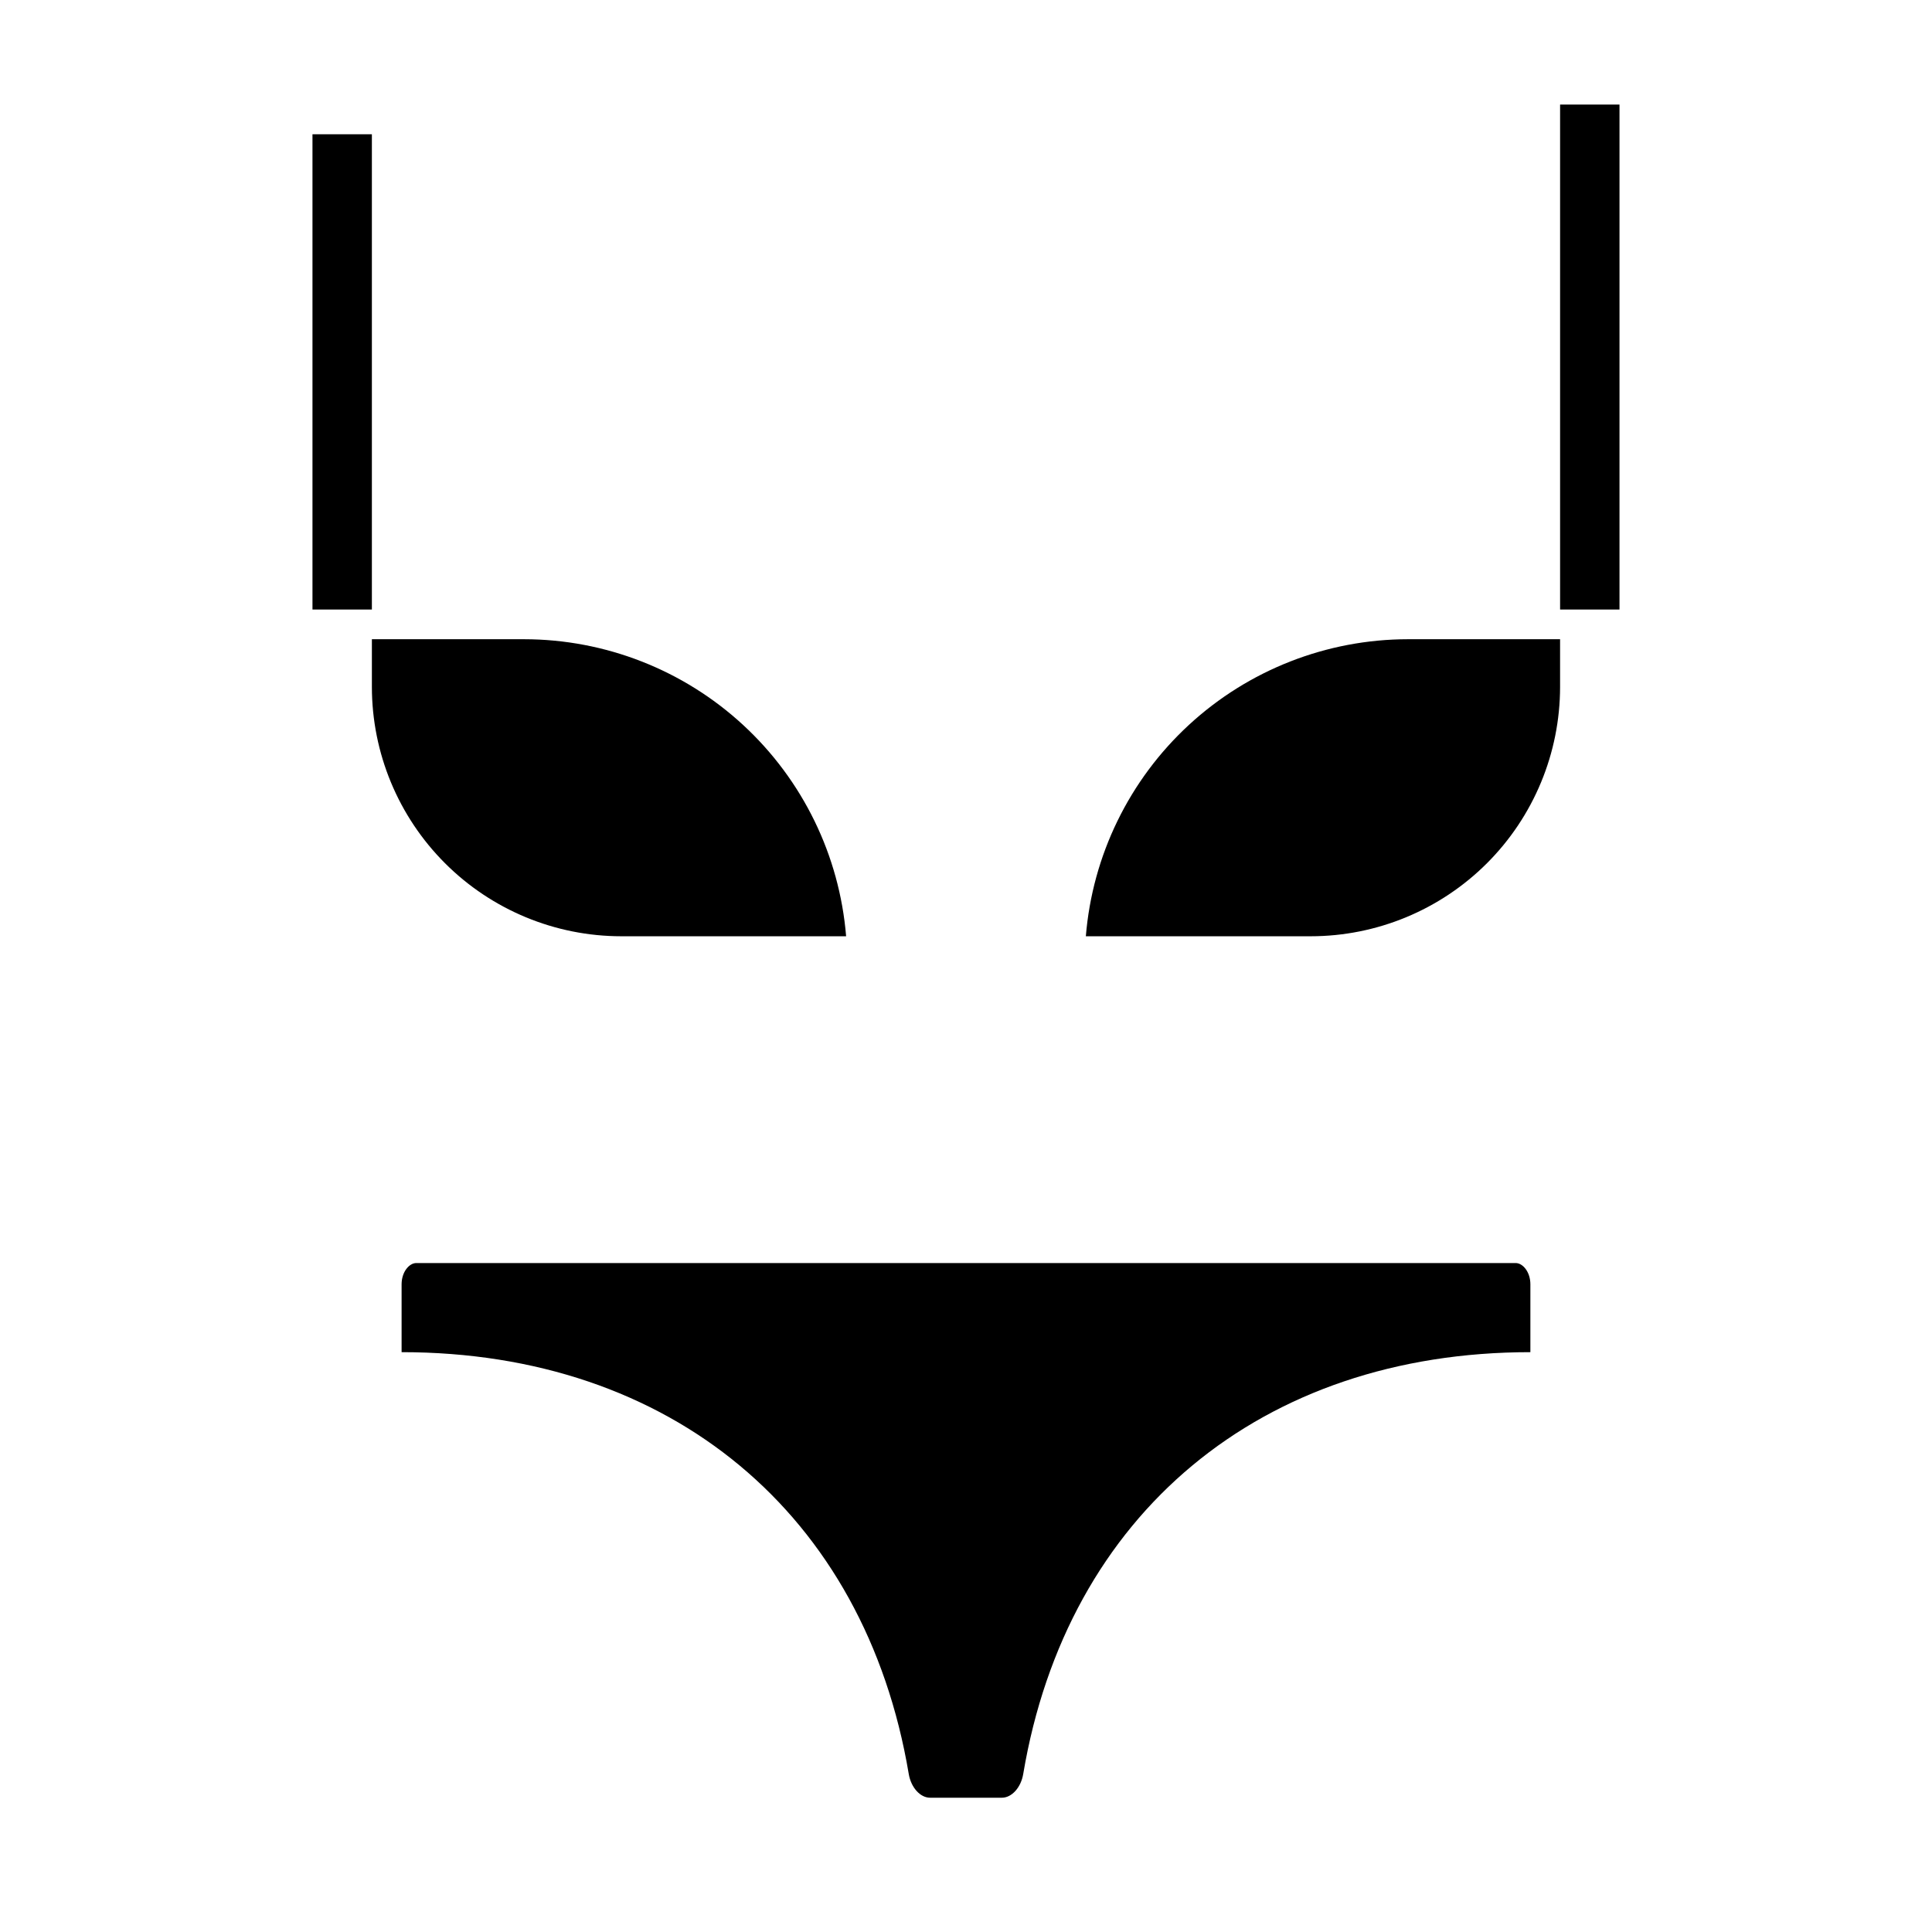
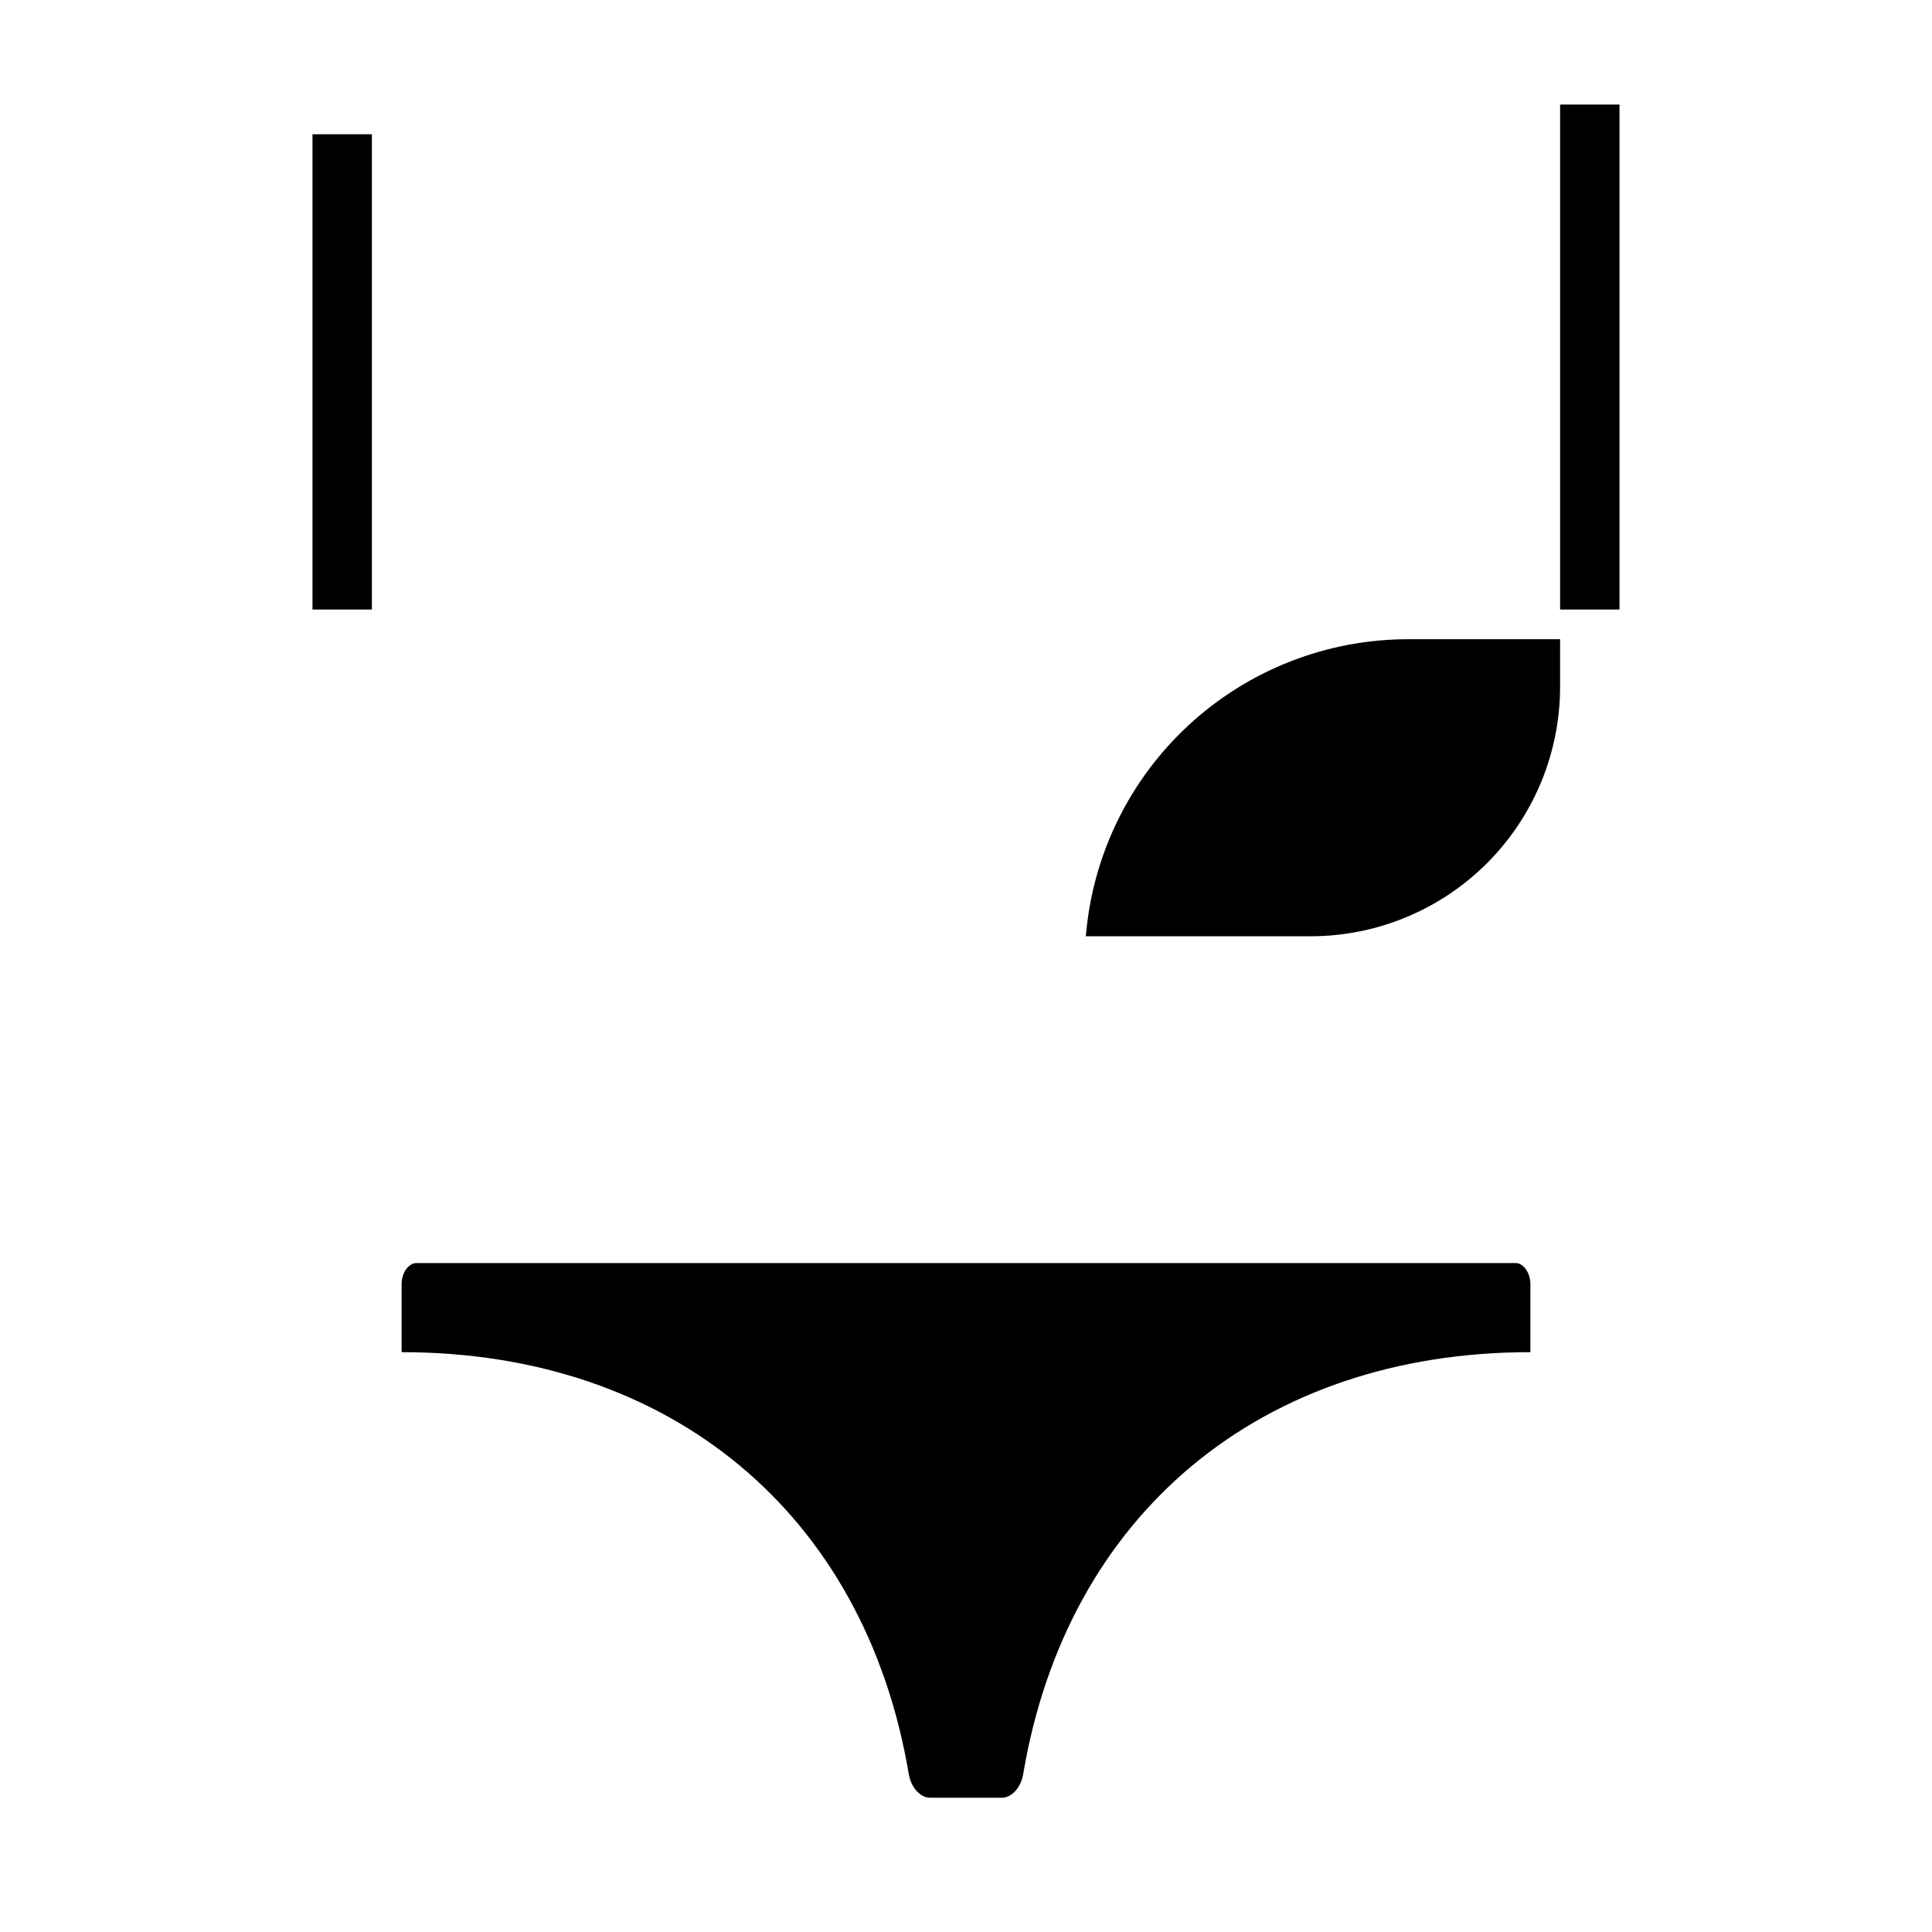
<svg xmlns="http://www.w3.org/2000/svg" fill="#000000" width="800px" height="800px" version="1.1" viewBox="144 144 512 512">
  <g>
    <path d="m545.69 478.72h-291.38c-1.836 0-3.883 2.312-3.883 5.644v17.973c71.289 0 122.8 42.832 134.4 111.78 0.598 3.59 3.039 6.297 5.652 6.297h19.035c2.613 0 5.055-2.707 5.652-6.297 11.594-68.949 63.109-111.78 134.4-111.78v-17.973c0-3.332-2.047-5.644-3.879-5.644z" />
    <path d="m431.76 392.12h59.59c17.523-0.008 34.324-6.973 46.719-19.363 12.391-12.391 19.355-29.191 19.367-46.715v-12.641h-40.352c-21.504 0.023-42.211 8.133-58.02 22.715-15.805 14.582-25.551 34.574-27.305 56.004z" />
-     <path d="m308.64 392.12h59.59c-1.754-21.43-11.5-41.422-27.305-56.004-15.805-14.582-36.516-22.691-58.02-22.715h-40.352v12.641c0.012 17.523 6.981 34.324 19.371 46.715 12.391 12.391 29.191 19.355 46.715 19.363z" />
    <path d="m226.81 179.58h15.742v125.95h-15.742z" />
    <path d="m557.44 171.71h15.742v133.82h-15.742z" />
  </g>
</svg>